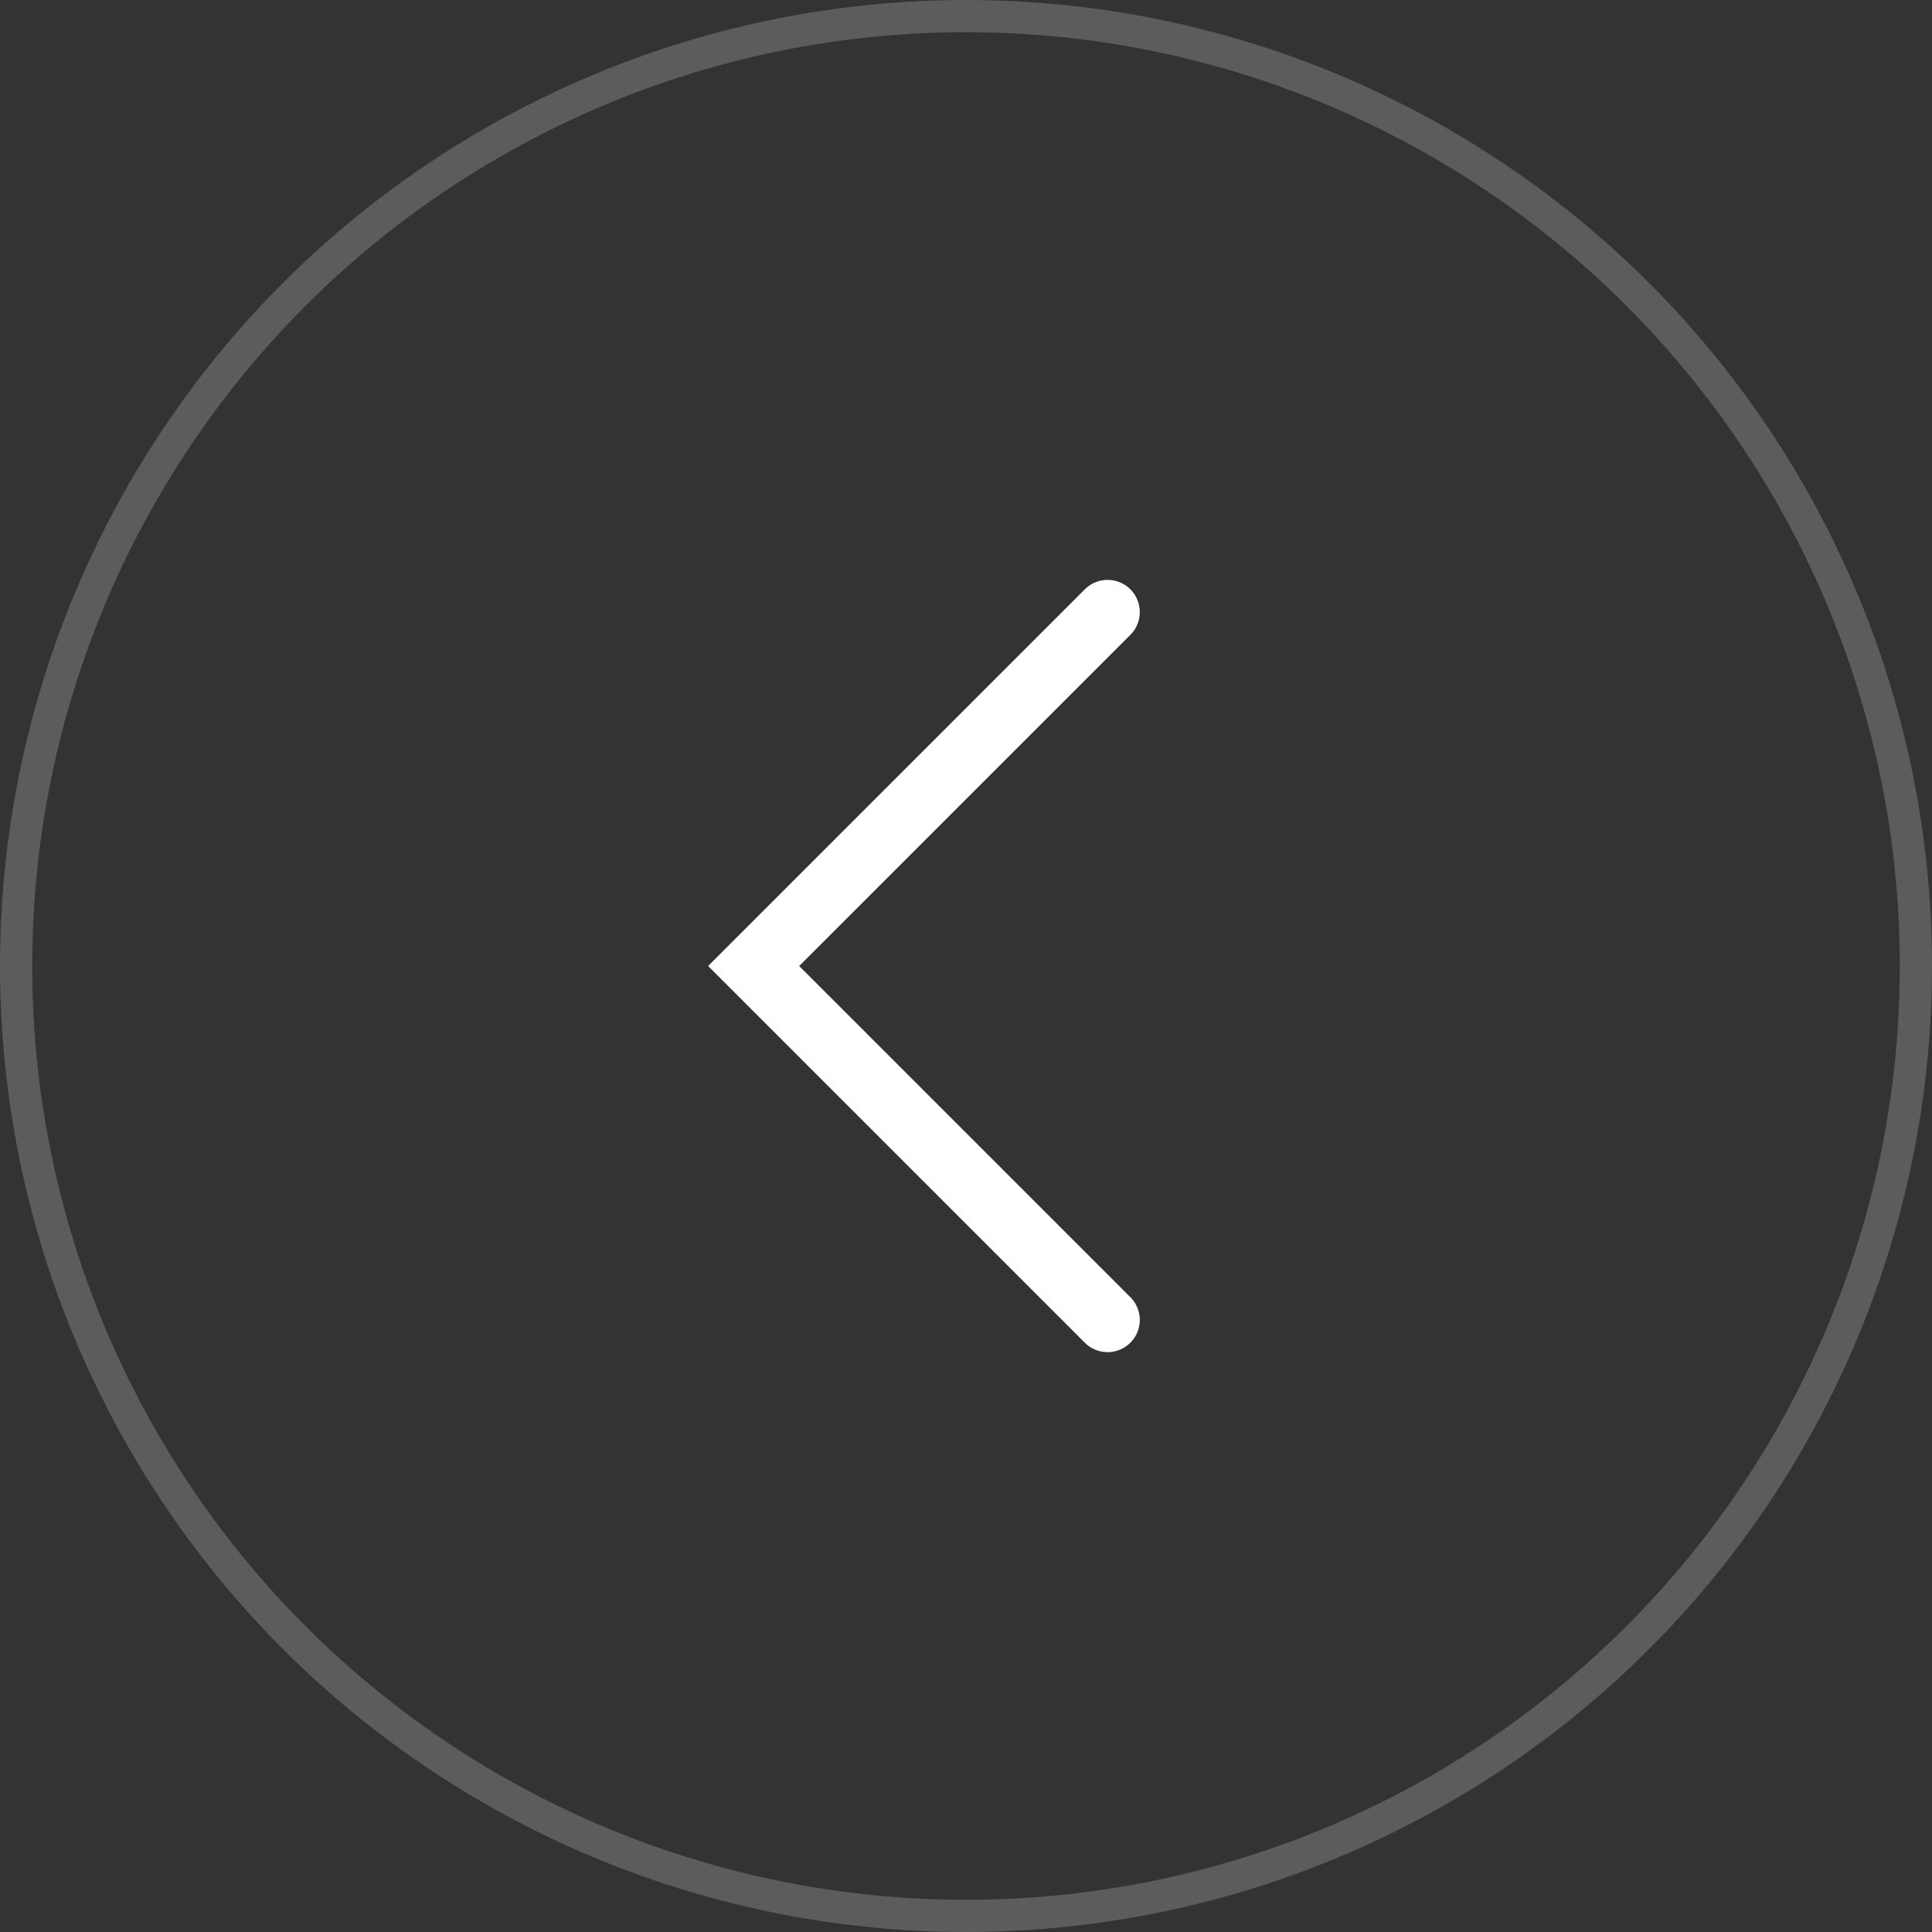
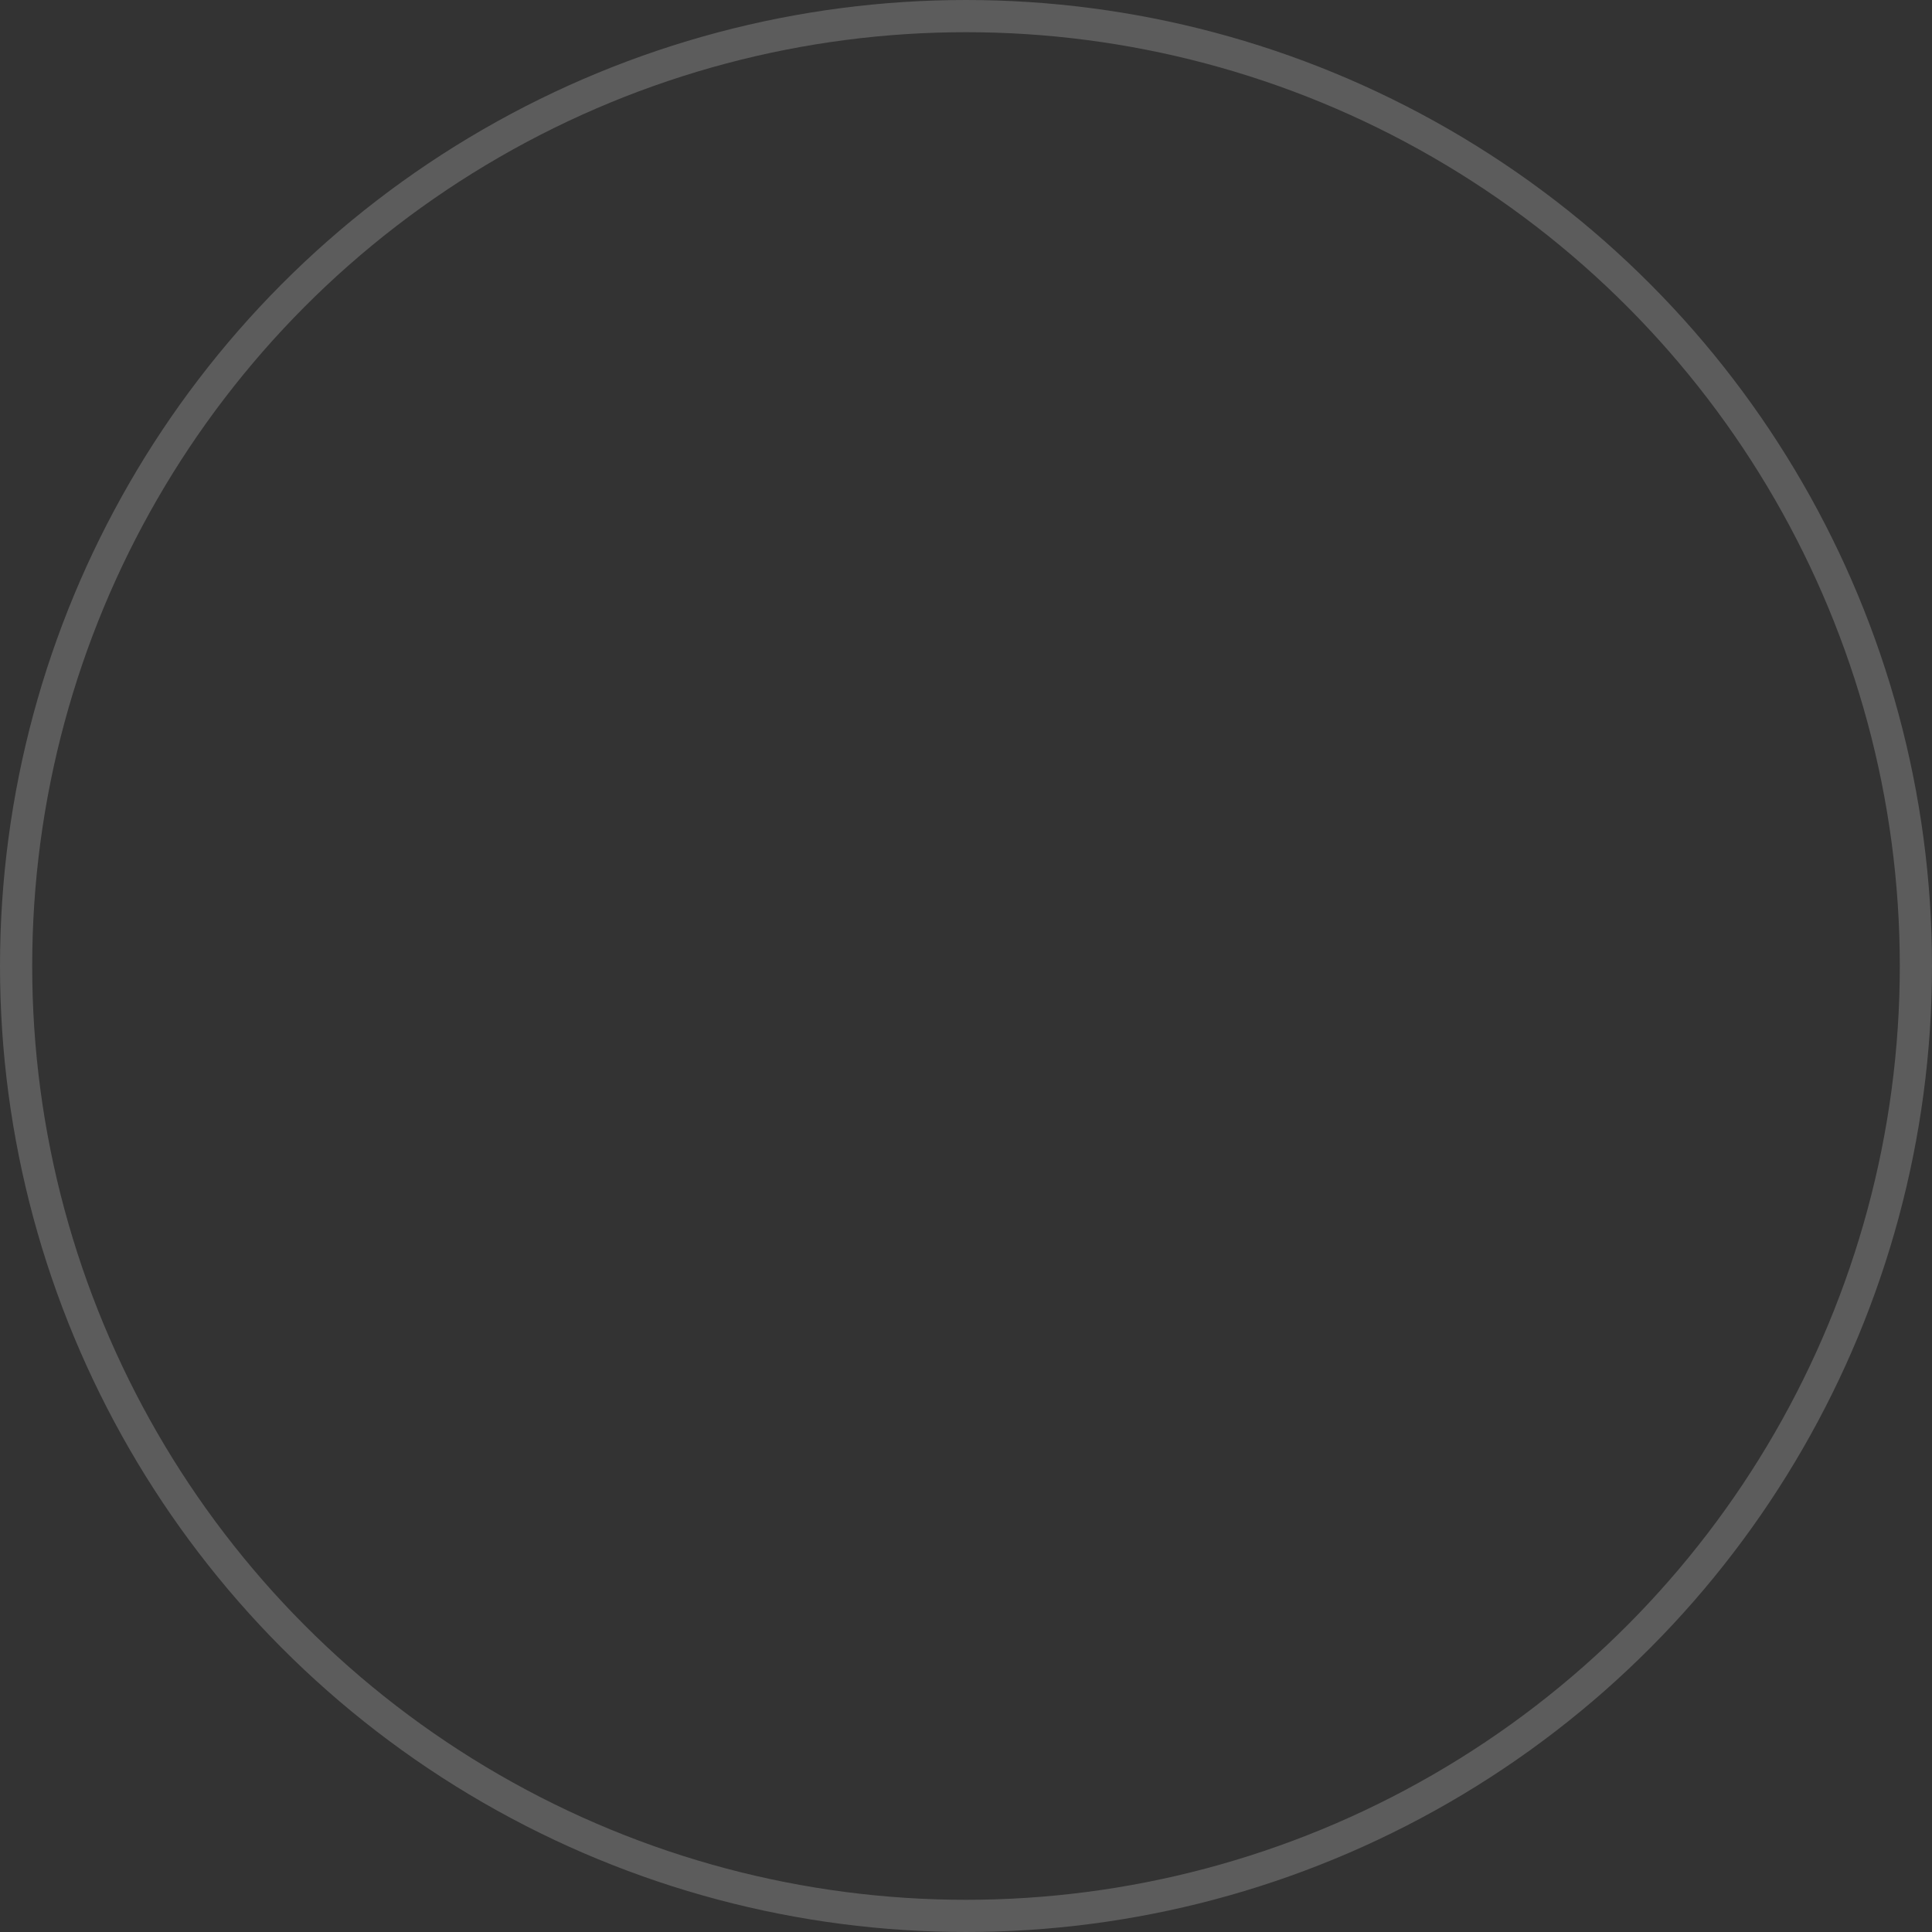
<svg xmlns="http://www.w3.org/2000/svg" width="60" height="60" viewBox="0 0 60 60" fill="none">
  <rect x="0" y="0" width="60" height="60" fill="#333333" stroke="none" />
  <circle cx="30" cy="30" r="29.5" transform="matrix(-1 0 0 1 60 0)" stroke="white" stroke-opacity="0.2" />
-   <path d="M34.397 19.009L23.405 30L34.397 40.992" stroke="white" stroke-width="2" stroke-linecap="round" />
</svg>